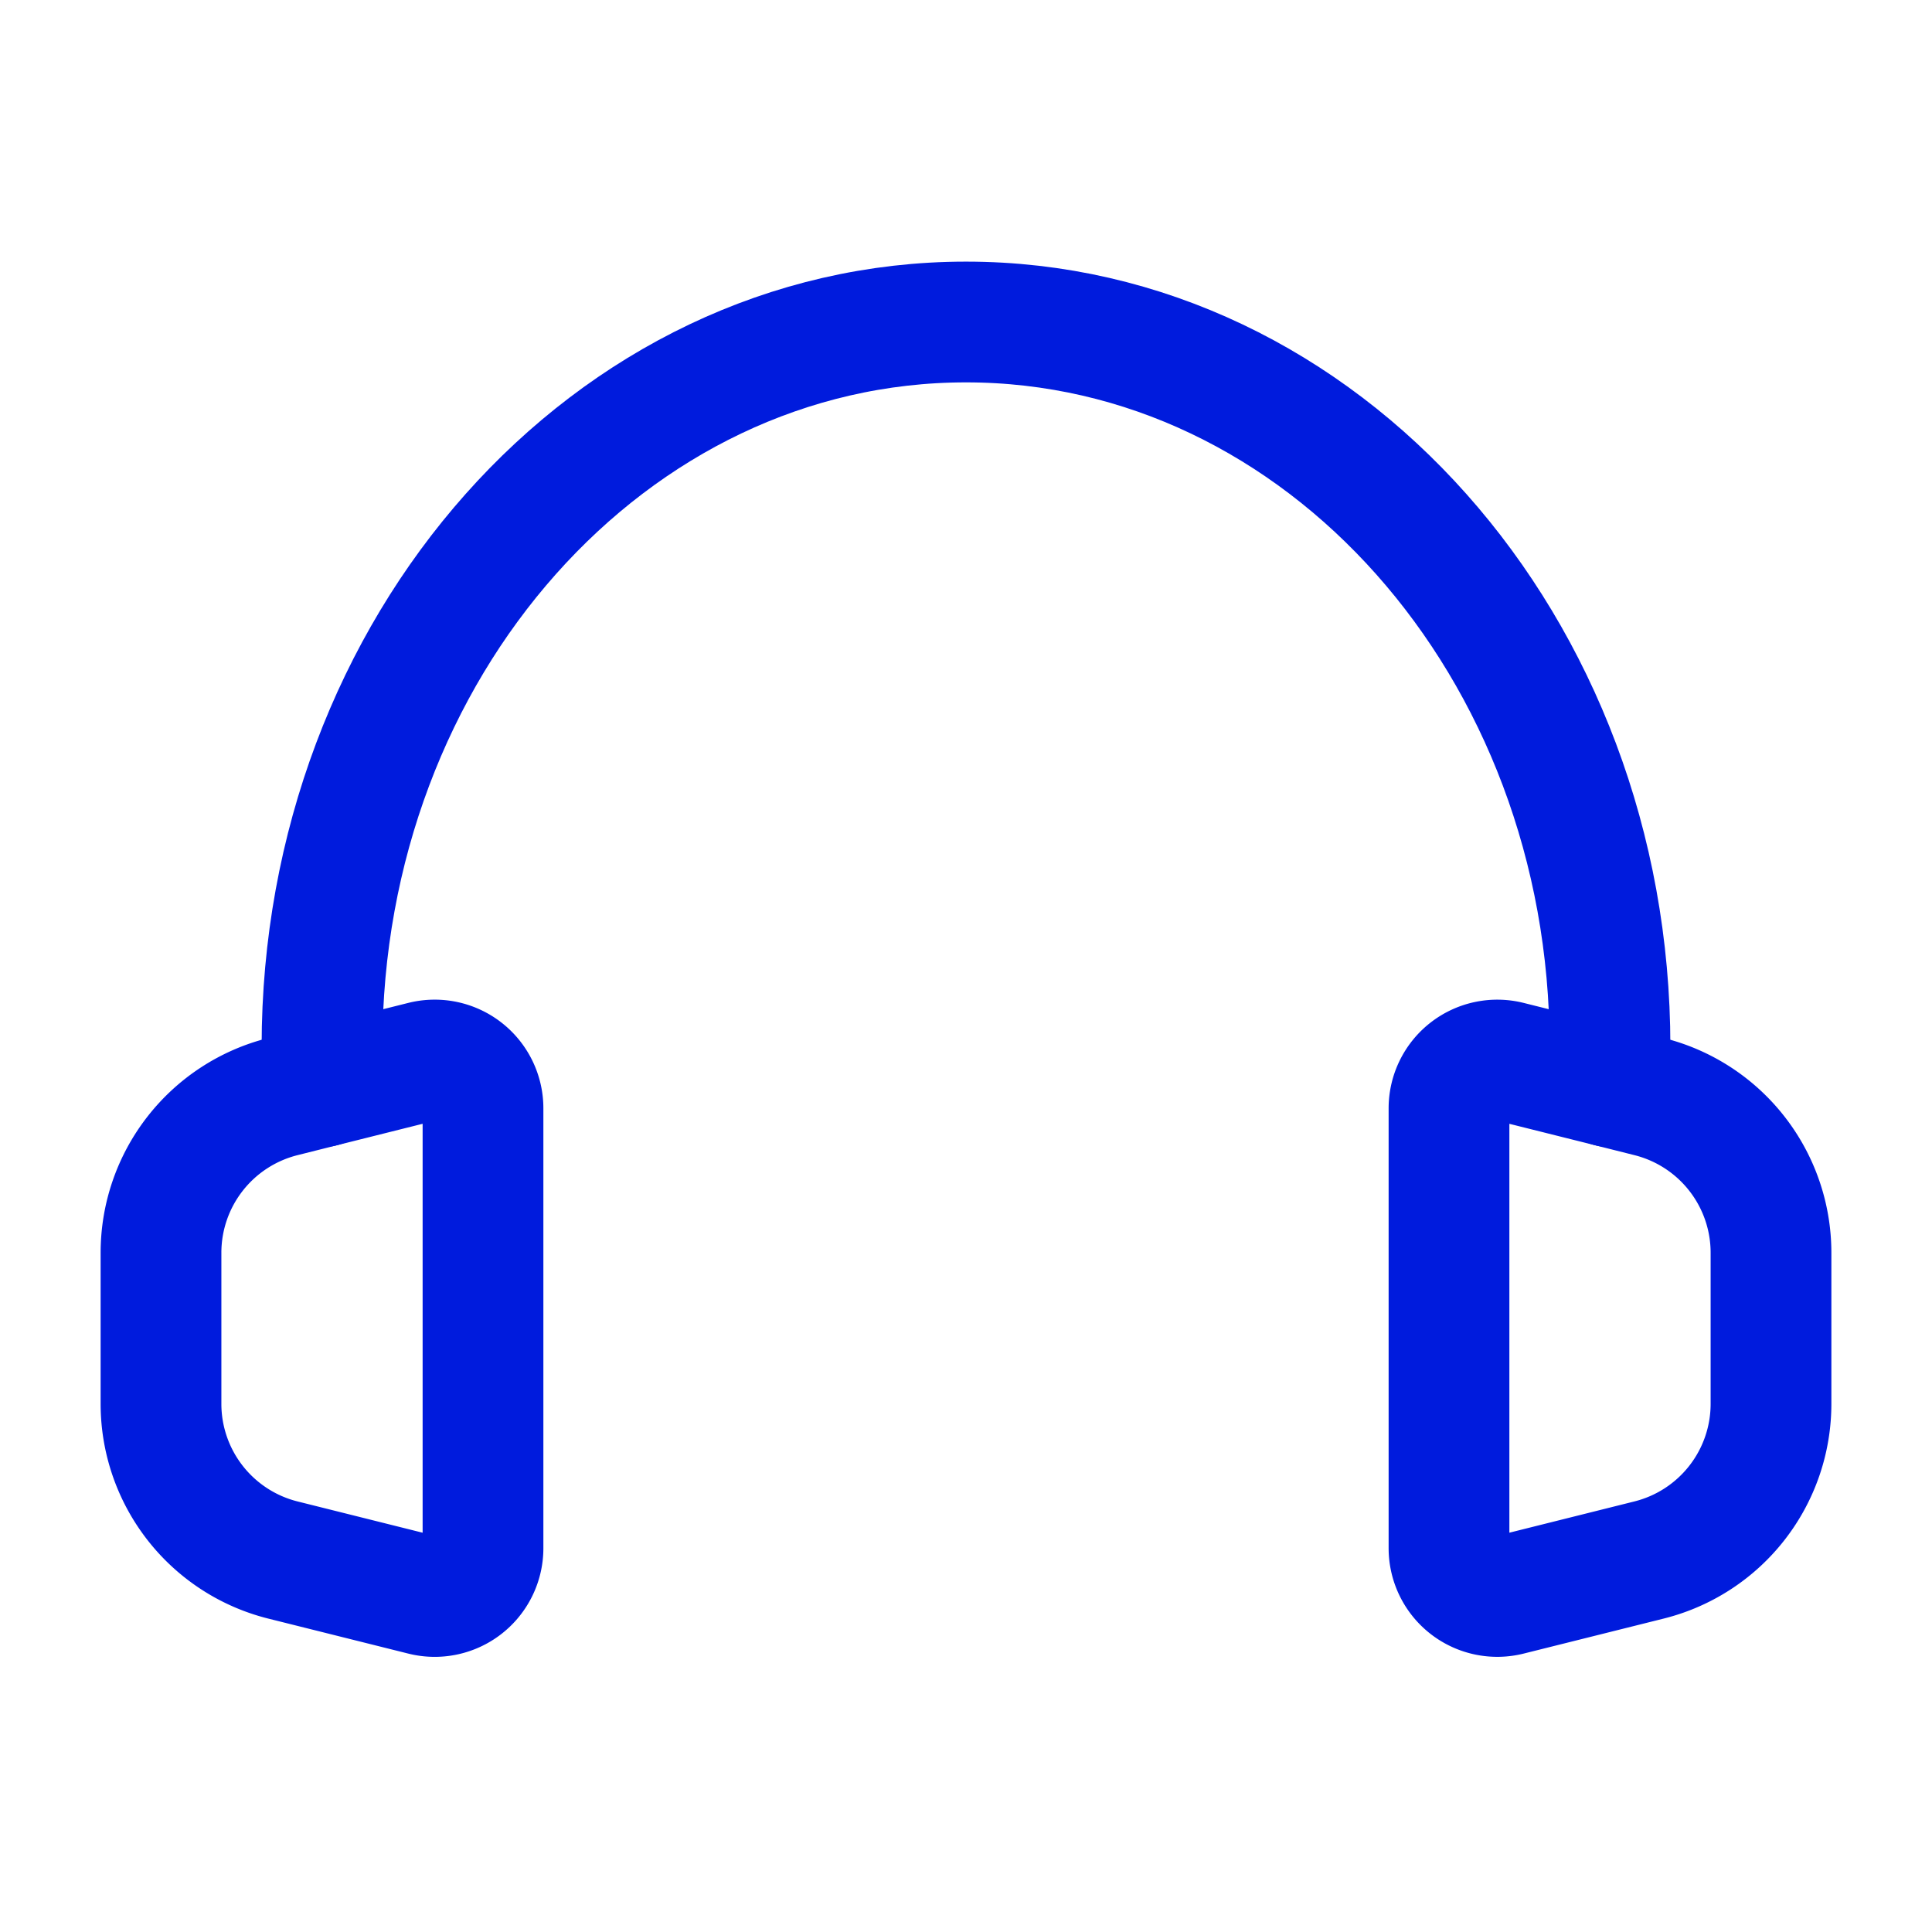
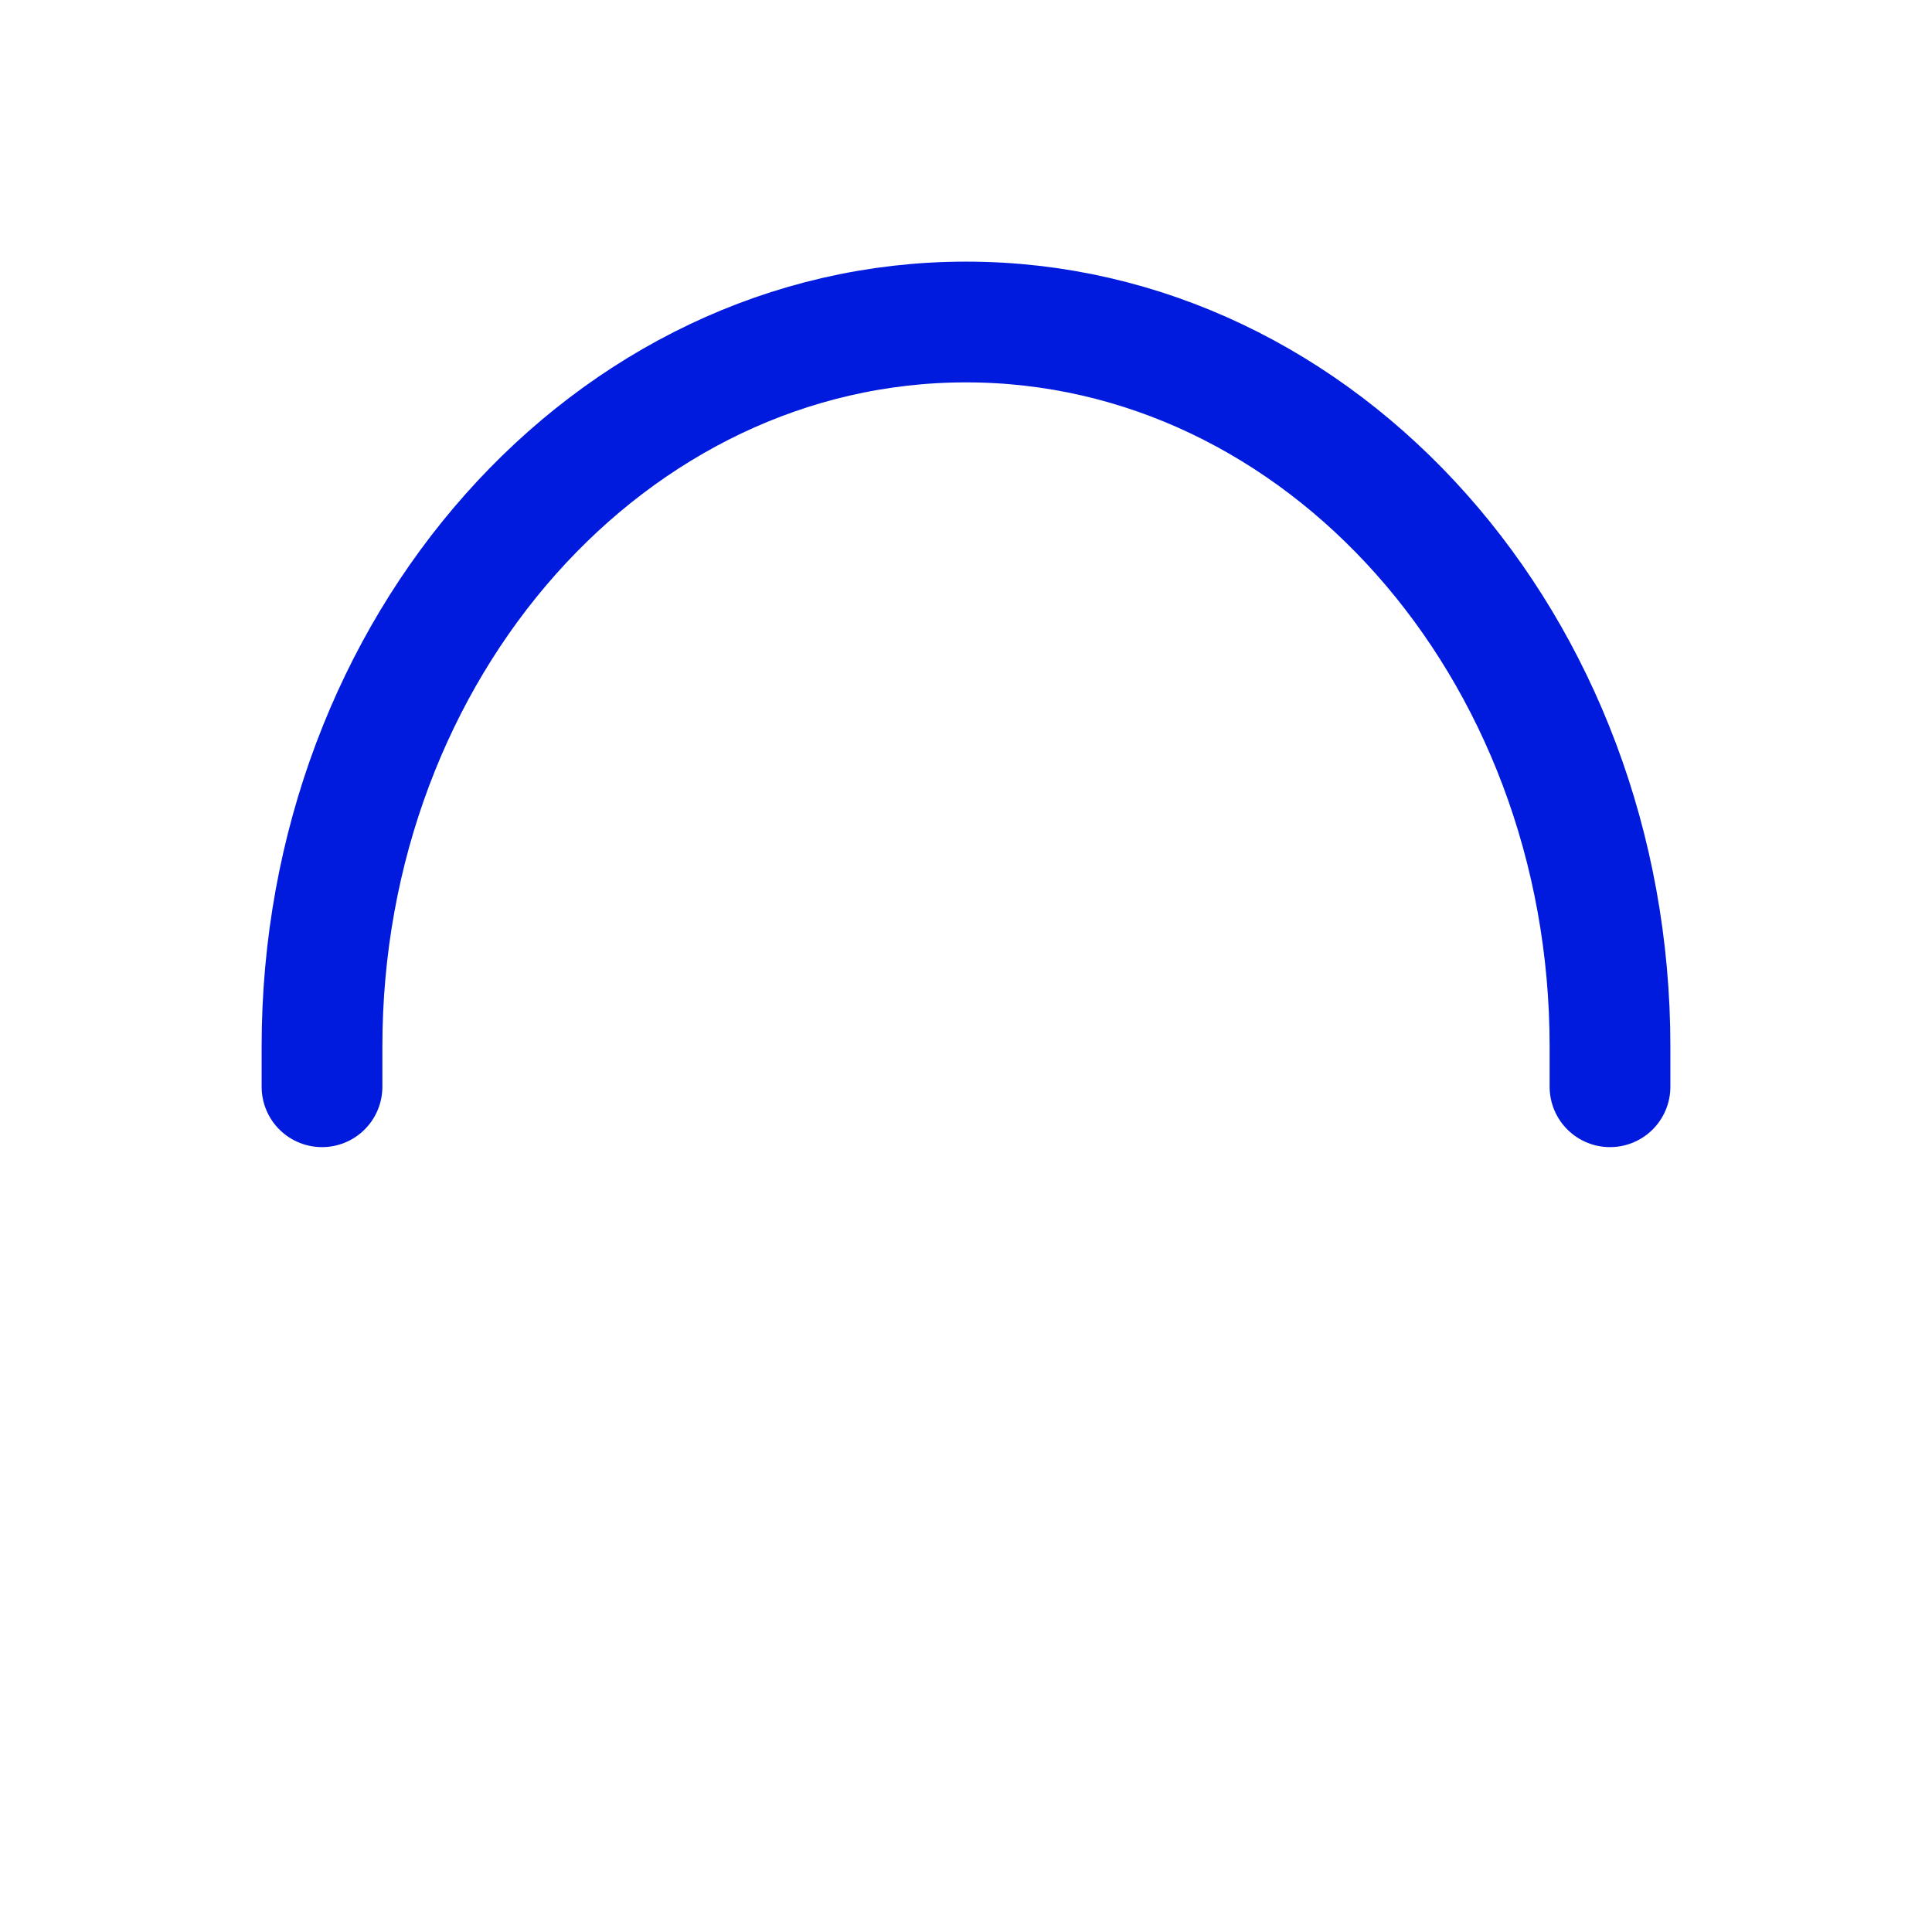
<svg xmlns="http://www.w3.org/2000/svg" fill="none" stroke-width="1.5" viewBox="0 0 24 24">
  <path d="M4 13.5V13c0-4.97 3.582-9 8-9s8 4.03 8 9v.5" stroke="#001bdd" stroke-linecap="round" stroke-linejoin="round" class="stroke-000000" />
-   <path d="M2 17.439v-1.877a2 2 0 0 1 1.515-1.94L4 13.5l1.254-.314a.6.6 0 0 1 .746.582v5.464a.6.6 0 0 1-.746.582l-1.74-.435A2 2 0 0 1 2 17.439ZM22 17.439v-1.877a2 2 0 0 0-1.515-1.94L20 13.5l-1.255-.314a.6.6 0 0 0-.745.582v5.464a.6.6 0 0 0 .745.582l1.74-.435A2 2 0 0 0 22 17.439Z" stroke="#001bdd" stroke-linecap="round" stroke-linejoin="round" class="stroke-000000" />
</svg>